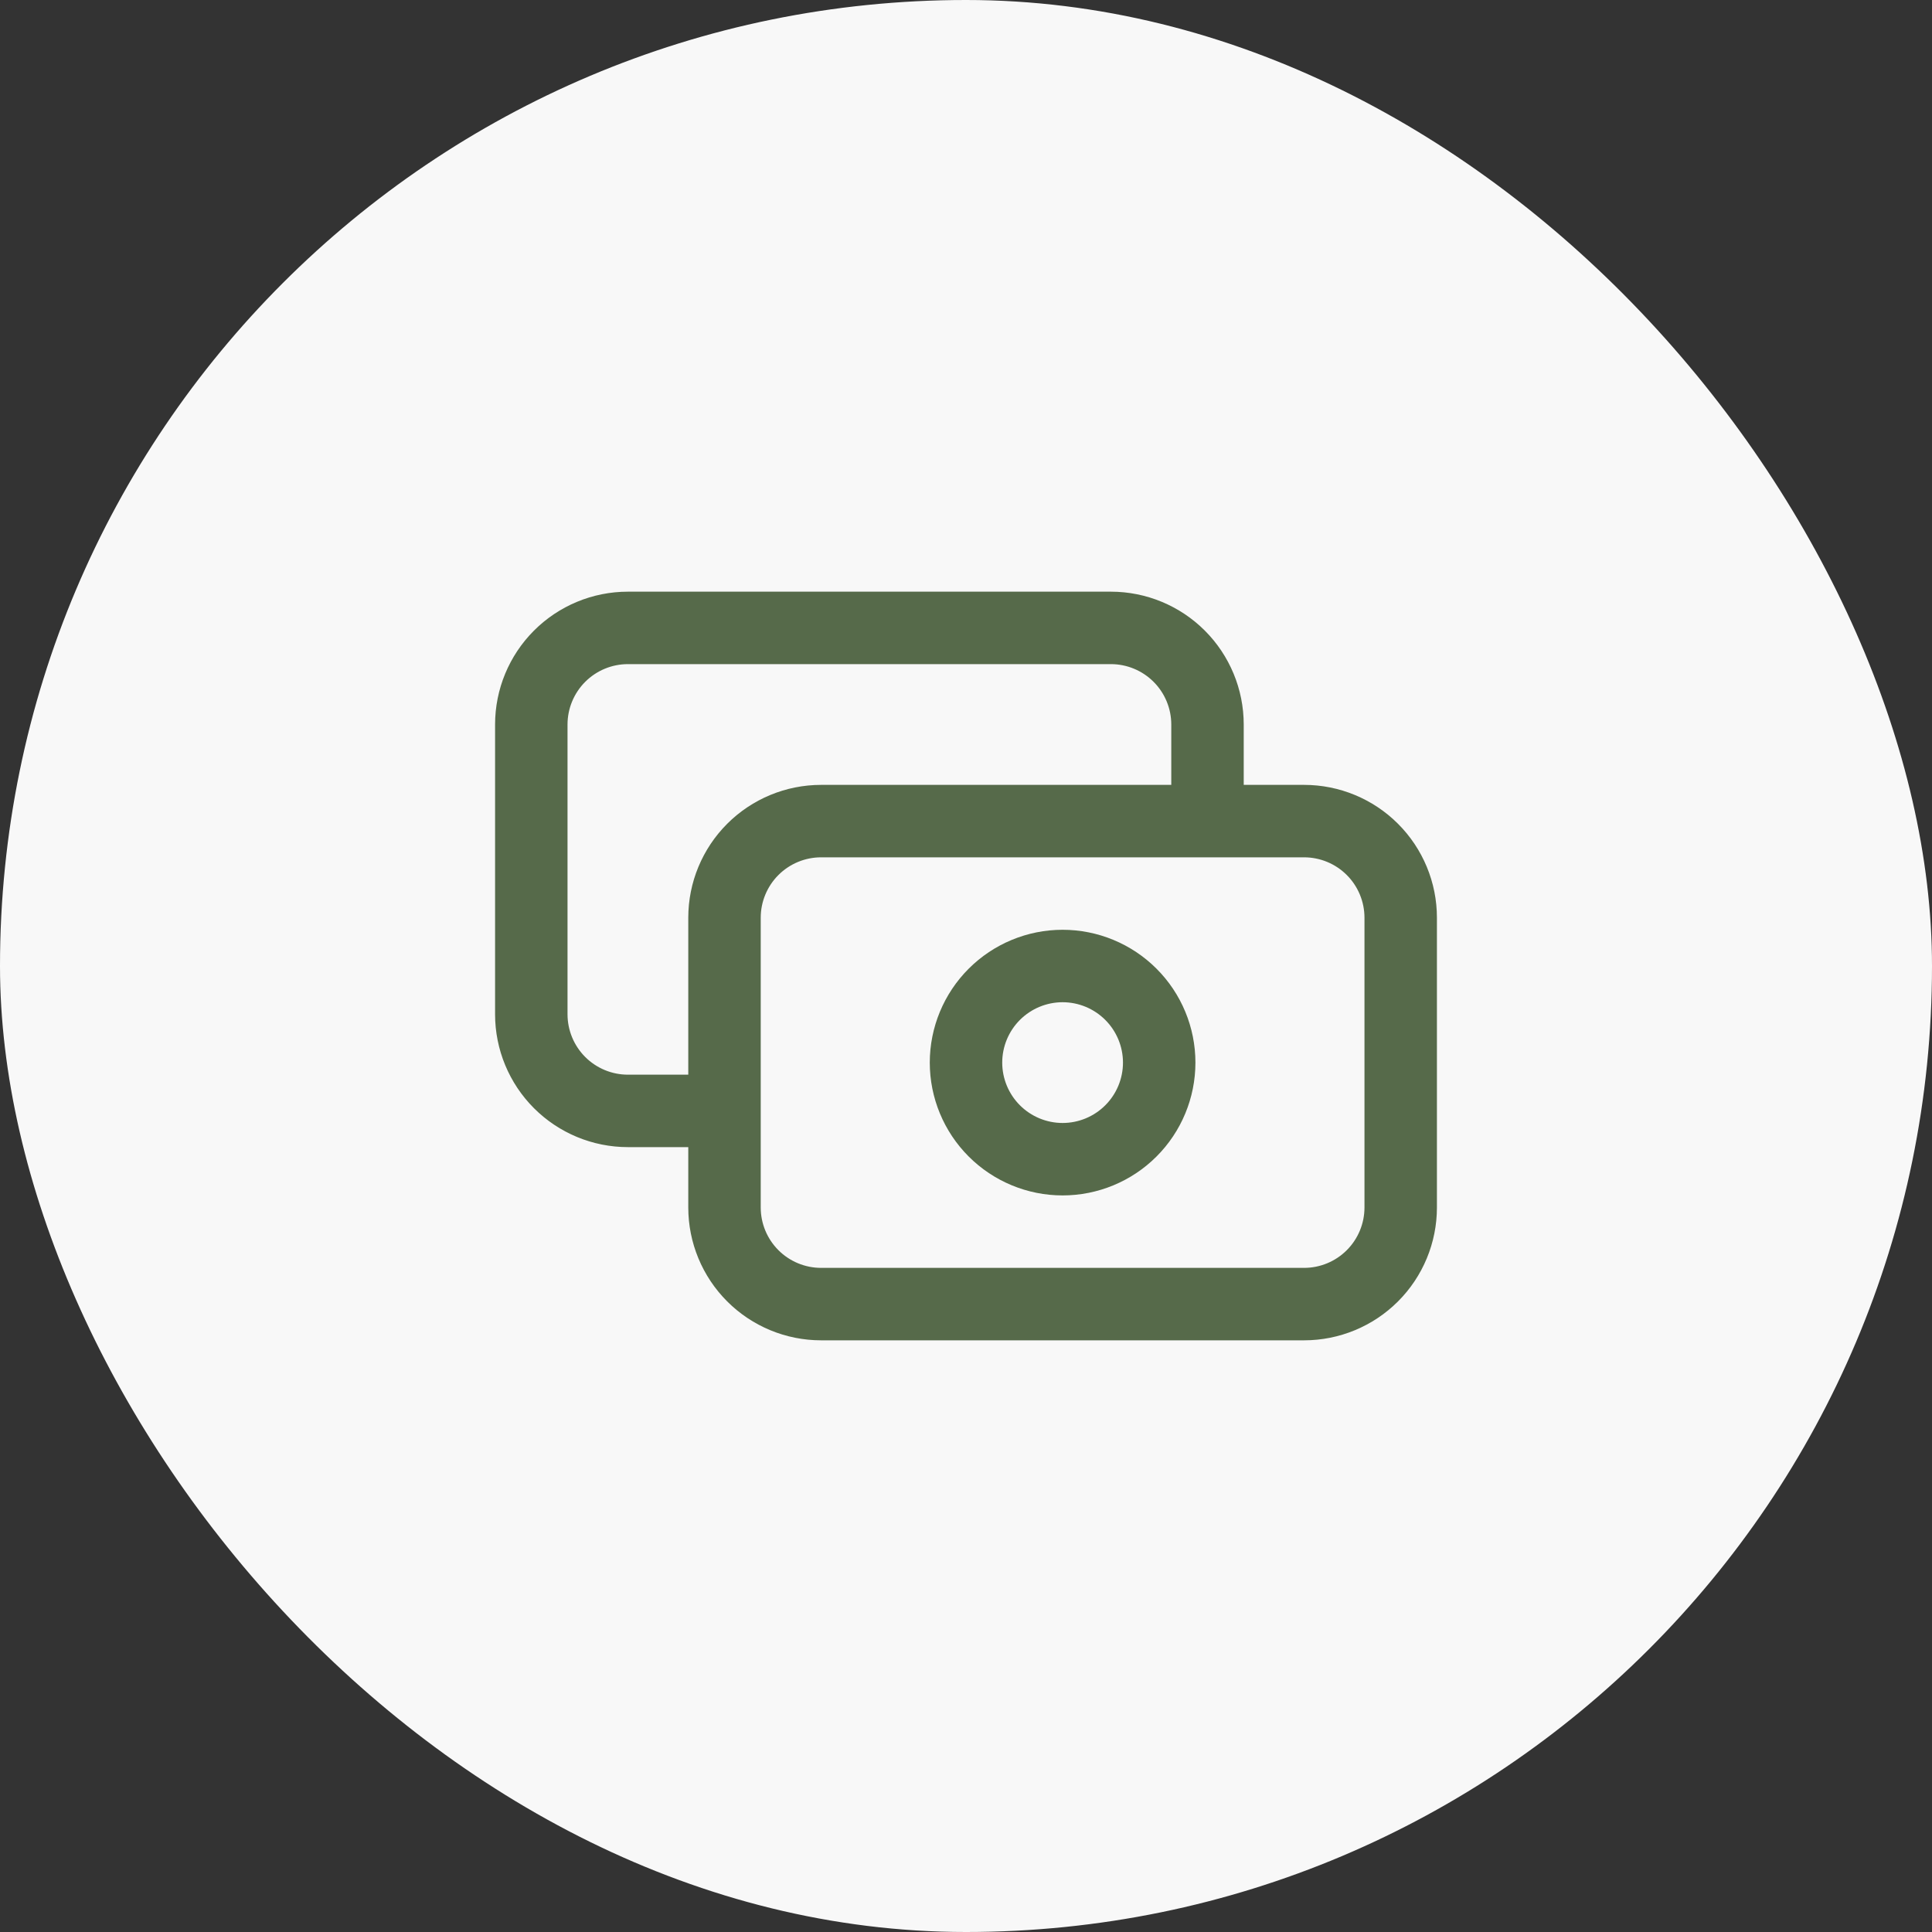
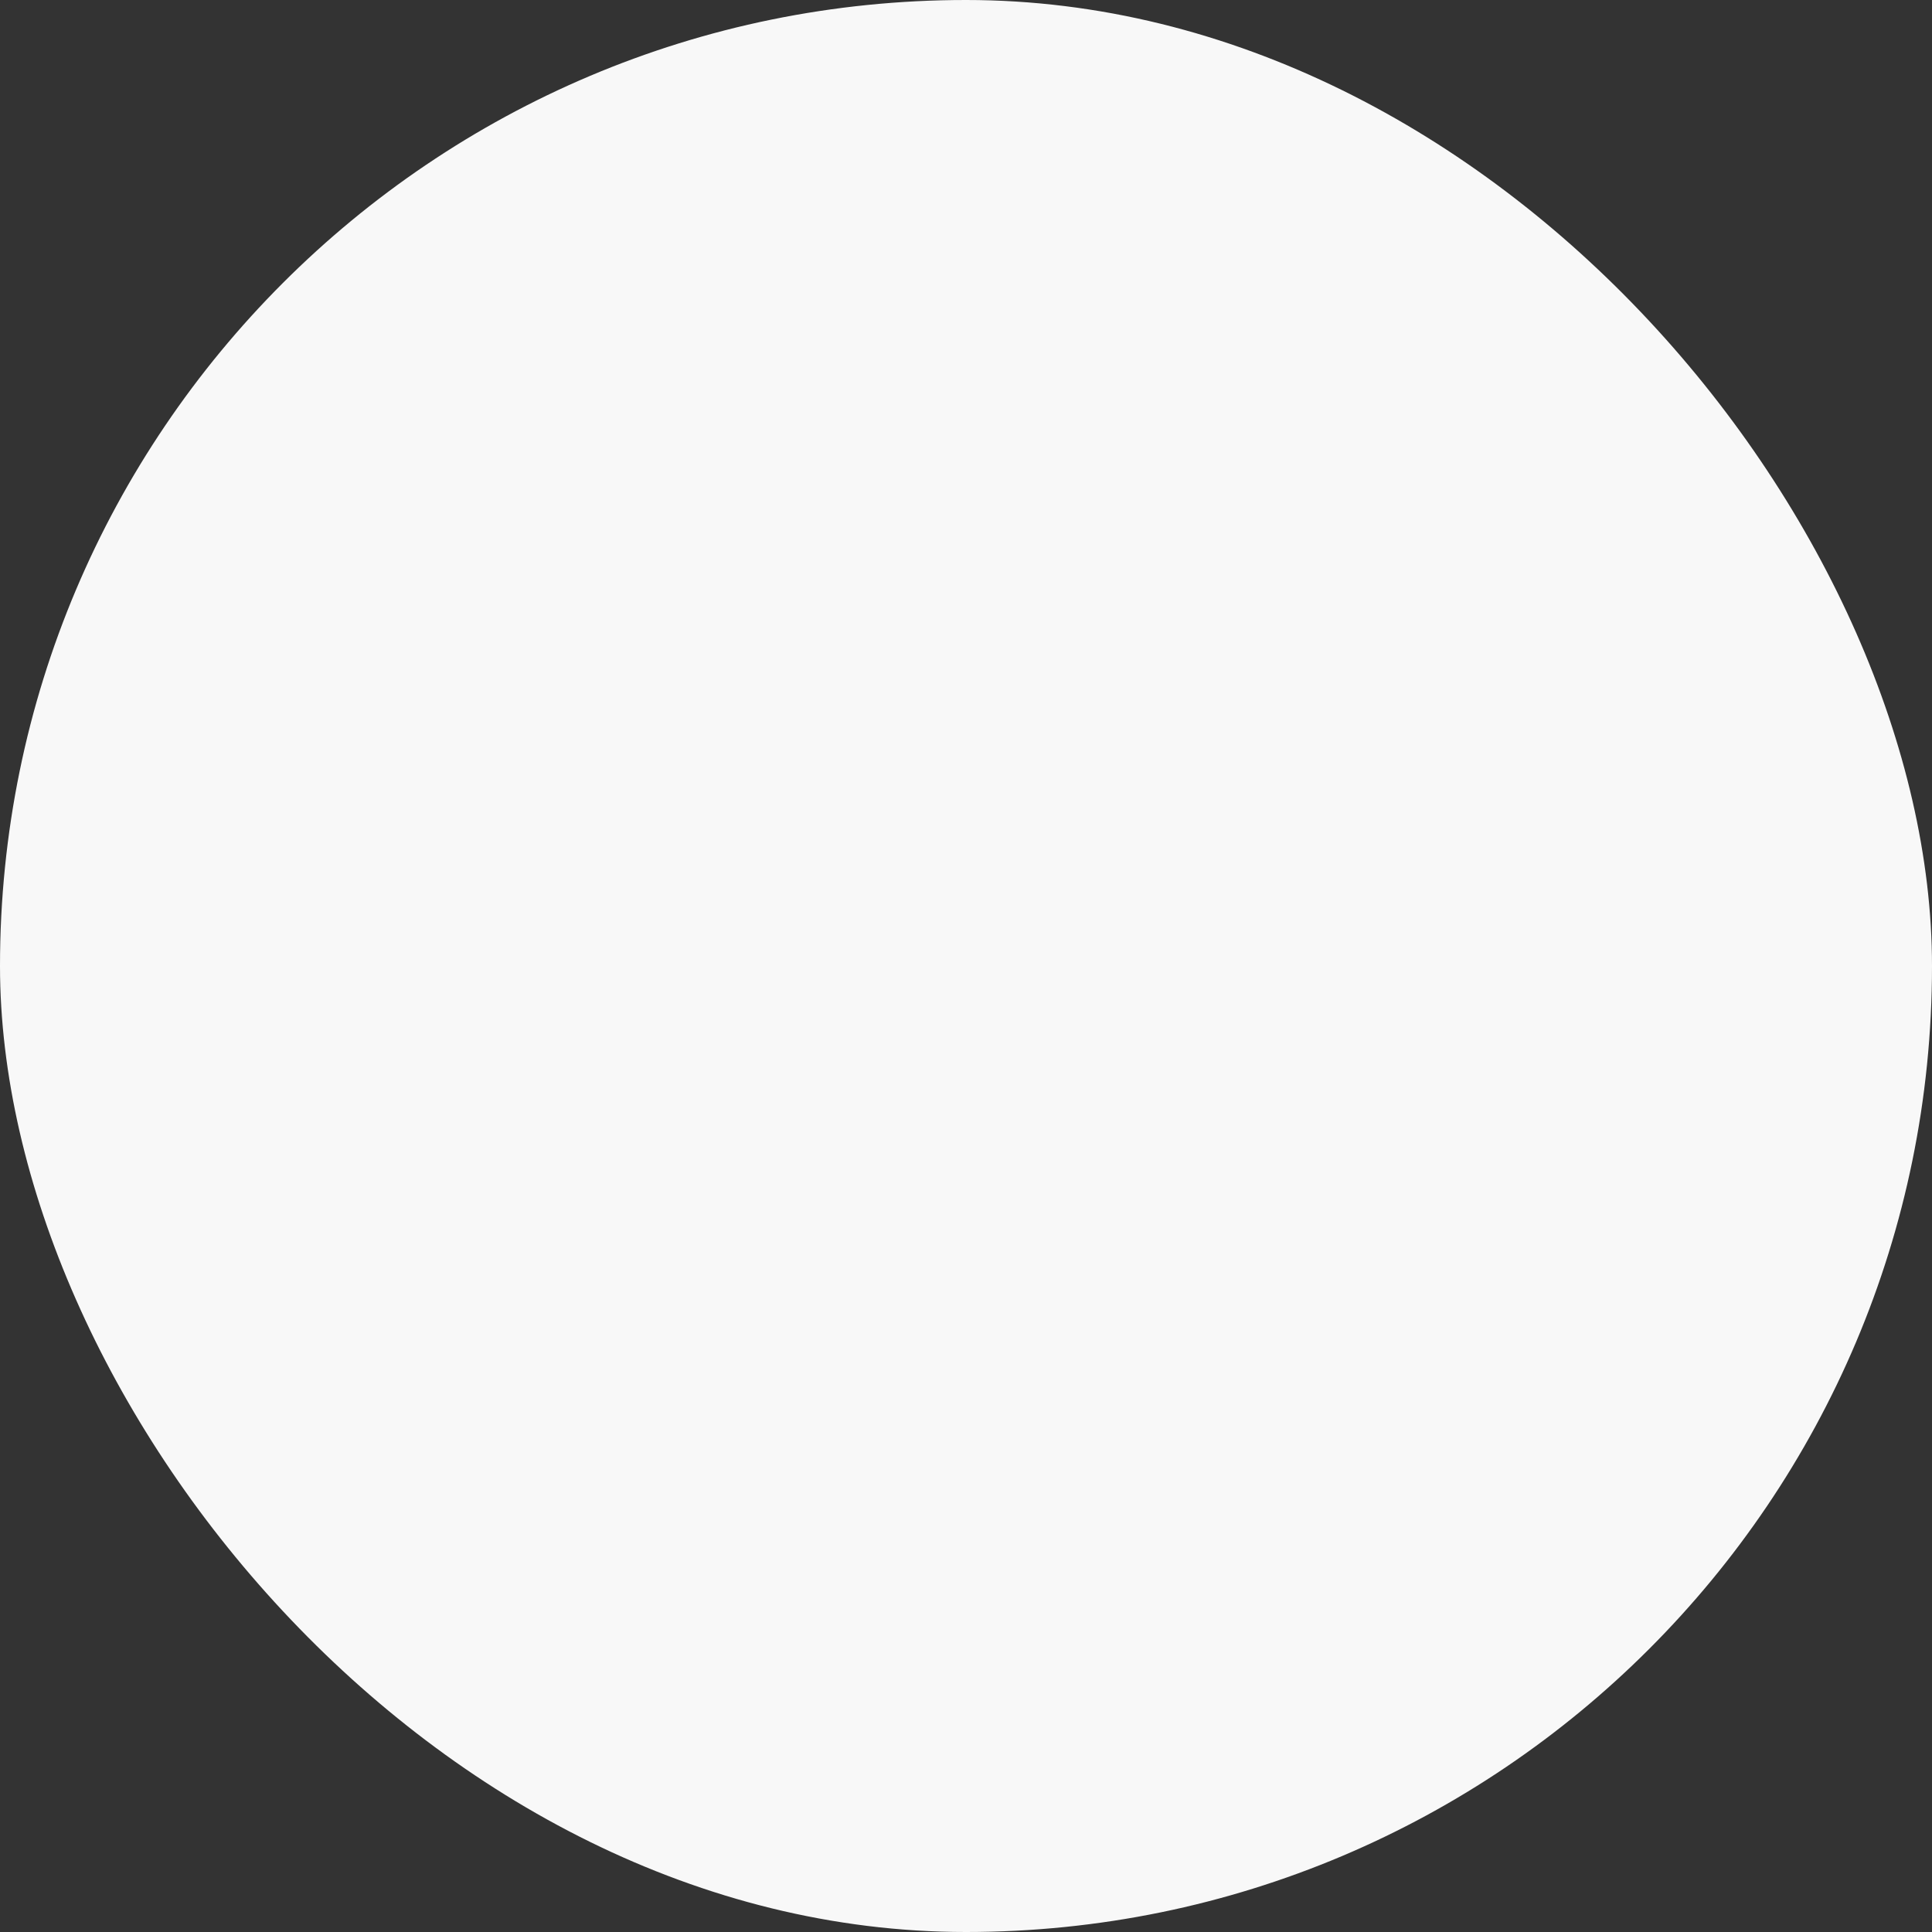
<svg xmlns="http://www.w3.org/2000/svg" width="40" height="40" viewBox="0 0 40 40" fill="none">
  <rect x="0" y="0" width="40" height="40" fill="#333333" stroke="none" />
  <rect width="40" height="40" rx="20" fill="#F8F8F8" />
-   <path d="M25 17V15C25 14.47 24.789 13.961 24.414 13.586C24.039 13.211 23.53 13 23 13H13C12.47 13 11.961 13.211 11.586 13.586C11.211 13.961 11 14.47 11 15V21C11 21.53 11.211 22.039 11.586 22.414C11.961 22.789 12.47 23 13 23H15M15 19C15 18.47 15.211 17.961 15.586 17.586C15.961 17.211 16.47 17 17 17H27C27.53 17 28.039 17.211 28.414 17.586C28.789 17.961 29 18.47 29 19V25C29 25.53 28.789 26.039 28.414 26.414C28.039 26.789 27.53 27 27 27H17C16.47 27 15.961 26.789 15.586 26.414C15.211 26.039 15 25.53 15 25V19ZM20 22C20 22.53 20.211 23.039 20.586 23.414C20.961 23.789 21.47 24 22 24C22.53 24 23.039 23.789 23.414 23.414C23.789 23.039 24 22.53 24 22C24 21.47 23.789 20.961 23.414 20.586C23.039 20.211 22.53 20 22 20C21.47 20 20.961 20.211 20.586 20.586C20.211 20.961 20 21.47 20 22Z" stroke="#566A4A" stroke-width="1.5" stroke-linecap="round" stroke-linejoin="round" />
</svg>